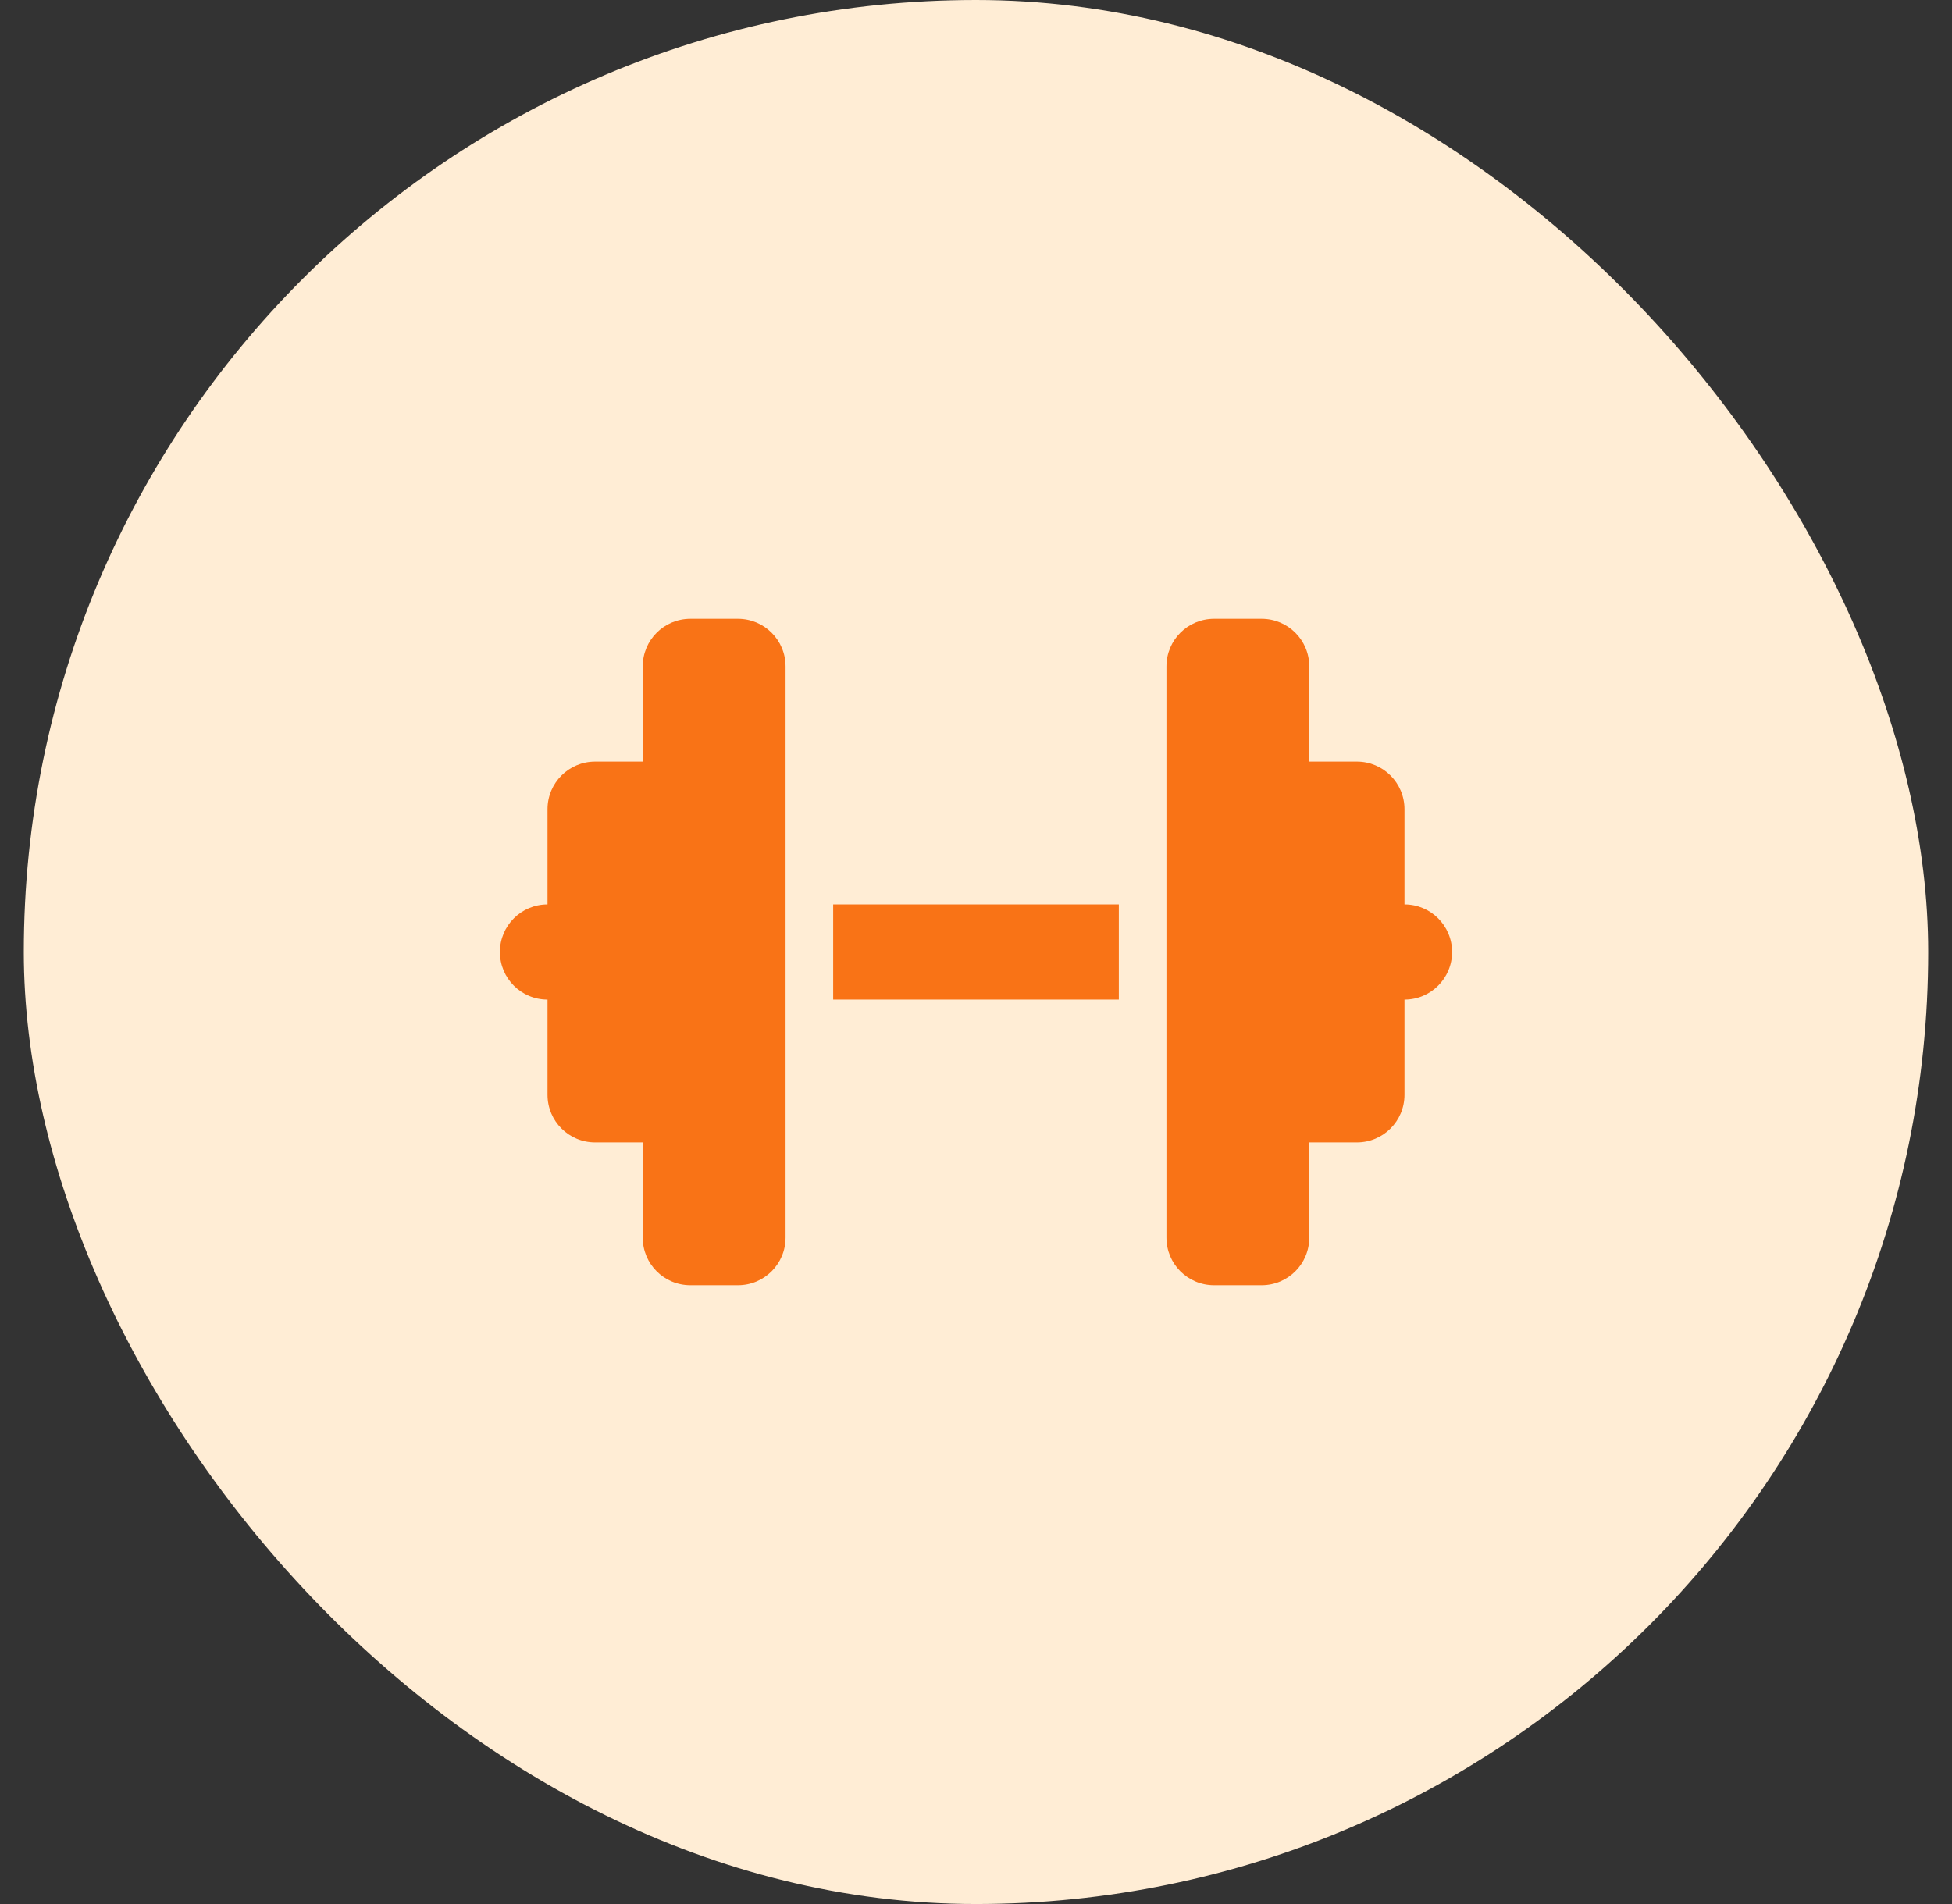
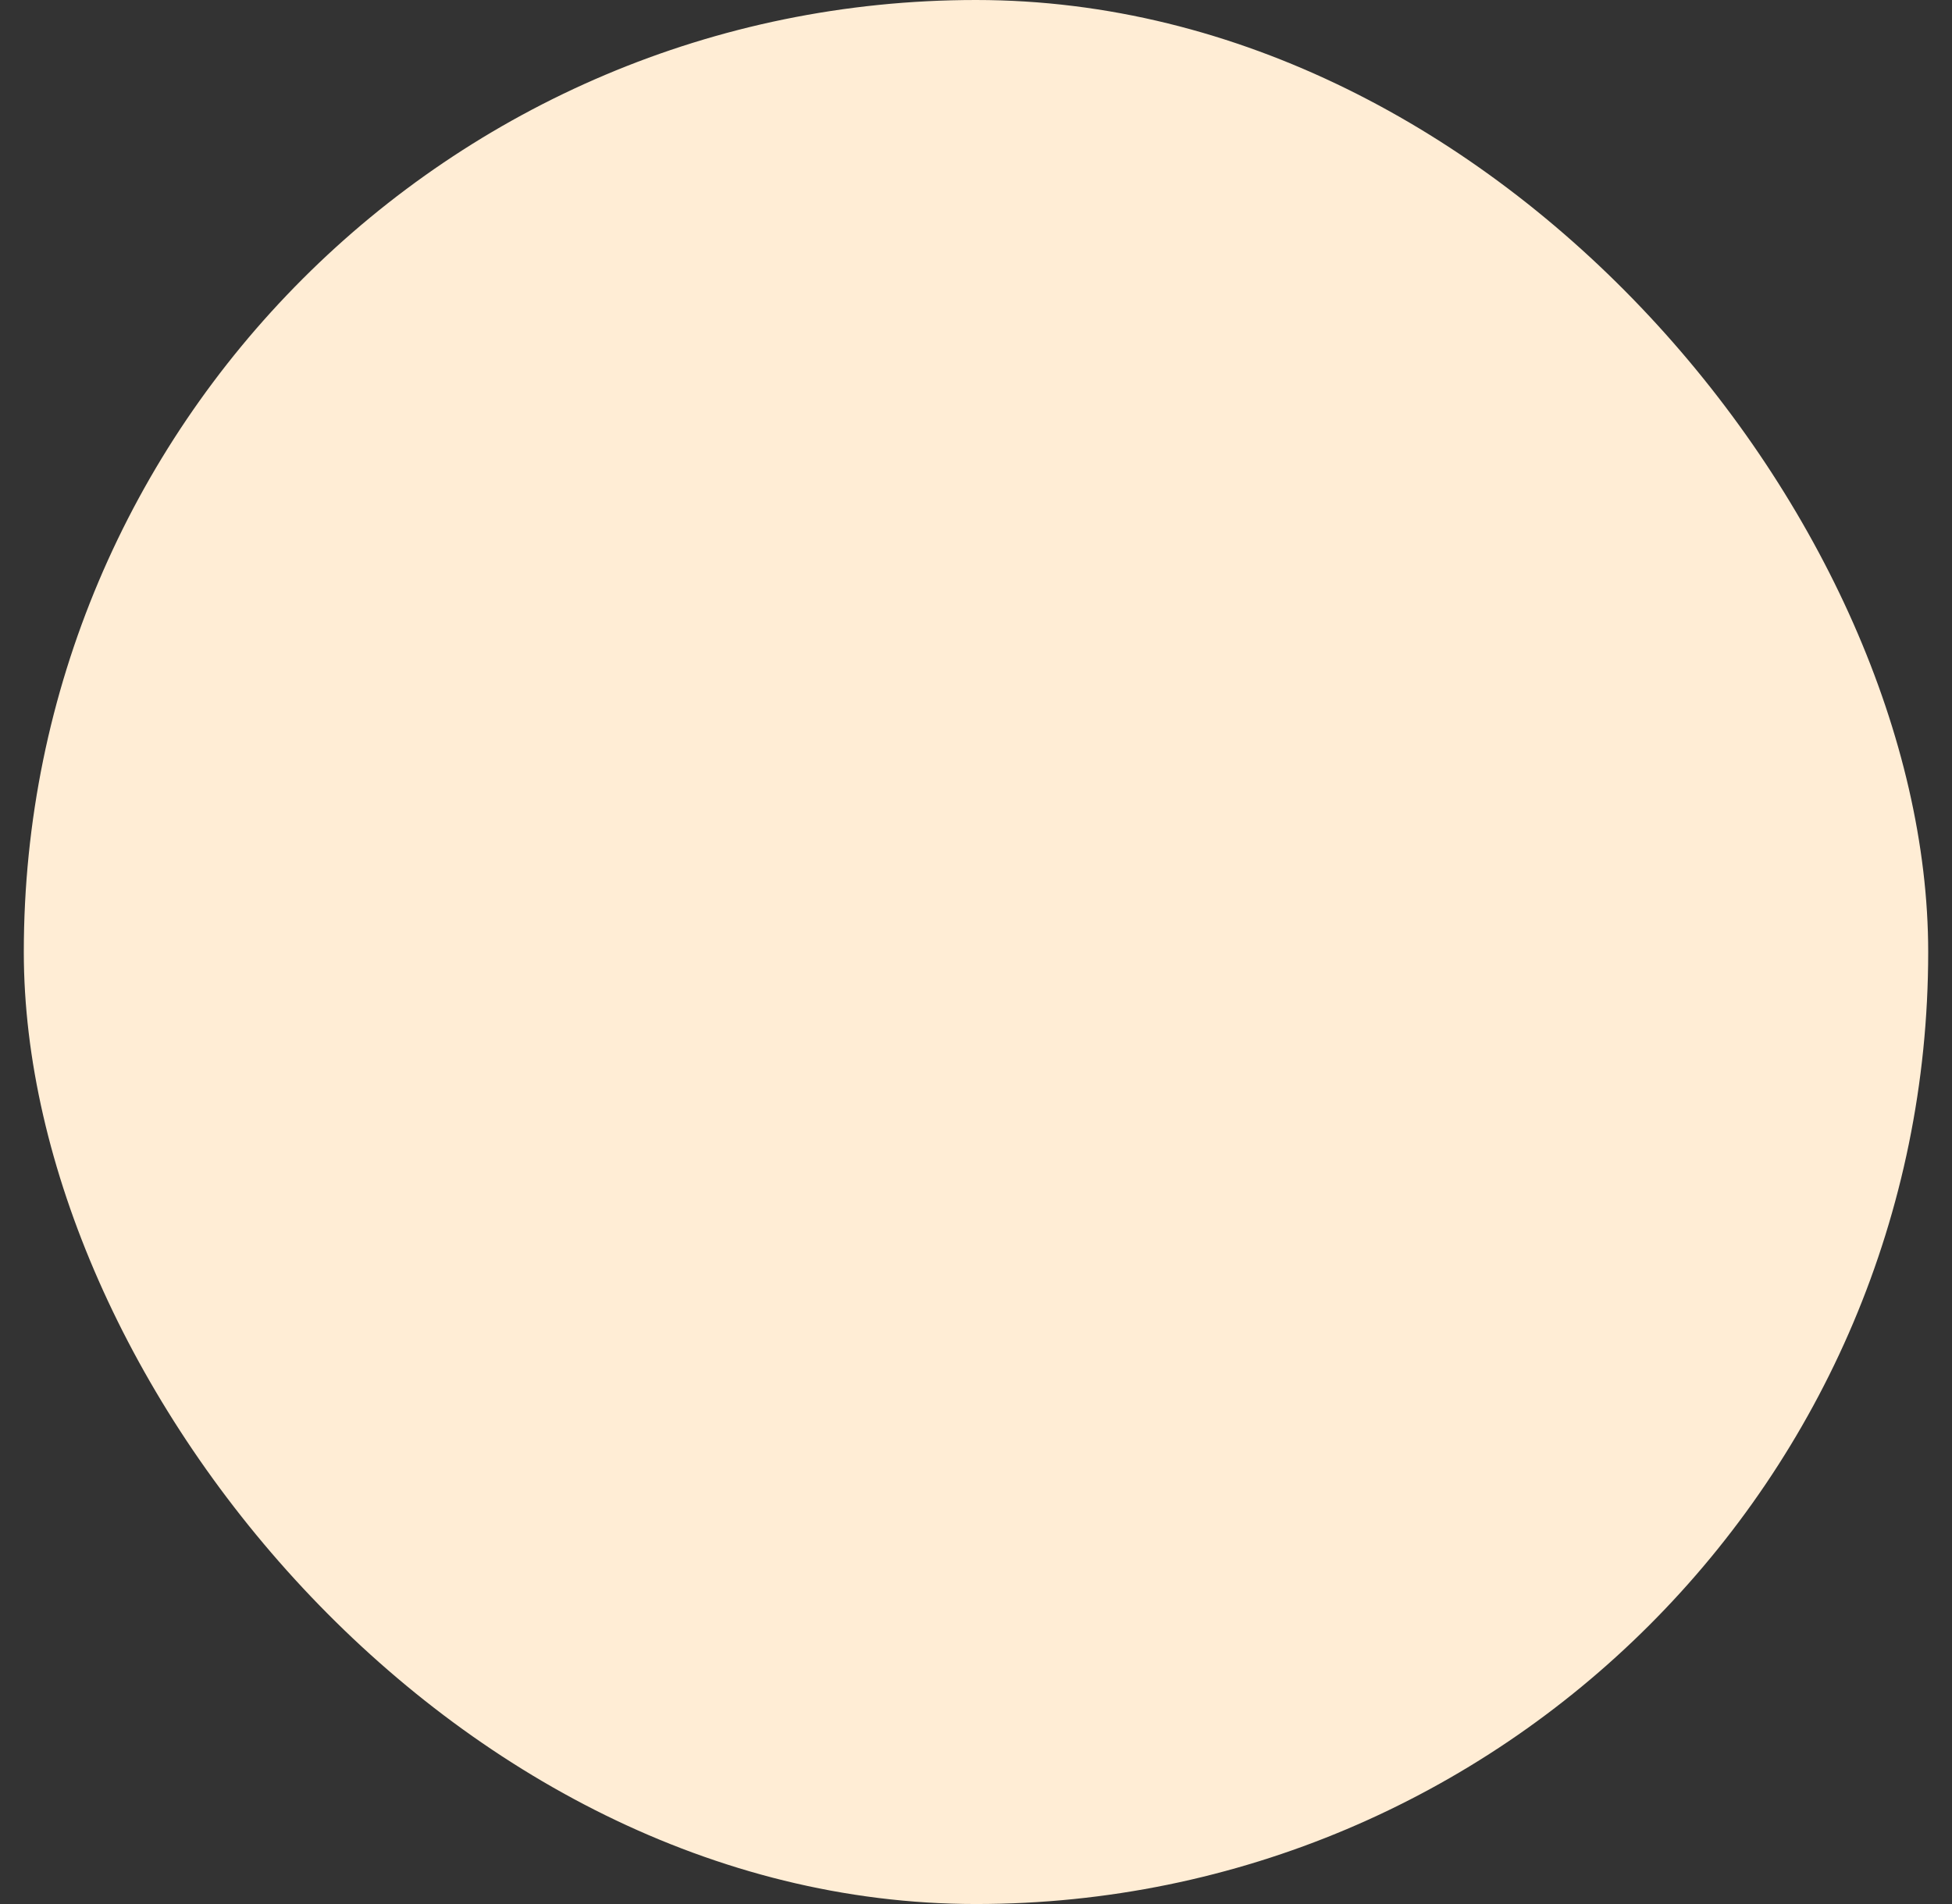
<svg xmlns="http://www.w3.org/2000/svg" width="41" height="40" viewBox="0 0 41 40" fill="none">
  <rect x="0" y="0" width="41" height="40" fill="#333333" stroke="none" />
  <rect x="0.5" width="40" height="40" rx="20" fill="#FFEDD5" />
  <path d="M30.5 32H10.5V8H30.5V32Z" stroke="#FFEDD5" />
  <g clip-path="url(#clip0_17_2160)">
-     <path d="M13.5 14C13.5 13.447 13.947 13 14.5 13H15.5C16.053 13 16.5 13.447 16.5 14V19V21V26C16.5 26.553 16.053 27 15.5 27H14.5C13.947 27 13.5 26.553 13.5 26V24H12.5C11.947 24 11.5 23.553 11.5 23V21C10.947 21 10.5 20.553 10.5 20C10.5 19.447 10.947 19 11.5 19V17C11.5 16.447 11.947 16 12.5 16H13.5V14ZM27.5 14V16H28.5C29.053 16 29.5 16.447 29.5 17V19C30.053 19 30.5 19.447 30.5 20C30.5 20.553 30.053 21 29.5 21V23C29.5 23.553 29.053 24 28.5 24H27.5V26C27.5 26.553 27.053 27 26.5 27H25.5C24.947 27 24.5 26.553 24.5 26V21V19V14C24.5 13.447 24.947 13 25.5 13H26.5C27.053 13 27.5 13.447 27.5 14ZM23.5 19V21H17.5V19H23.5Z" fill="#F97316" />
-   </g>
+     </g>
  <defs>
    <clipPath id="clip0_17_2160">
      <path d="M10.5 12H30.5V28H10.5V12Z" fill="white" />
    </clipPath>
  </defs>
</svg>